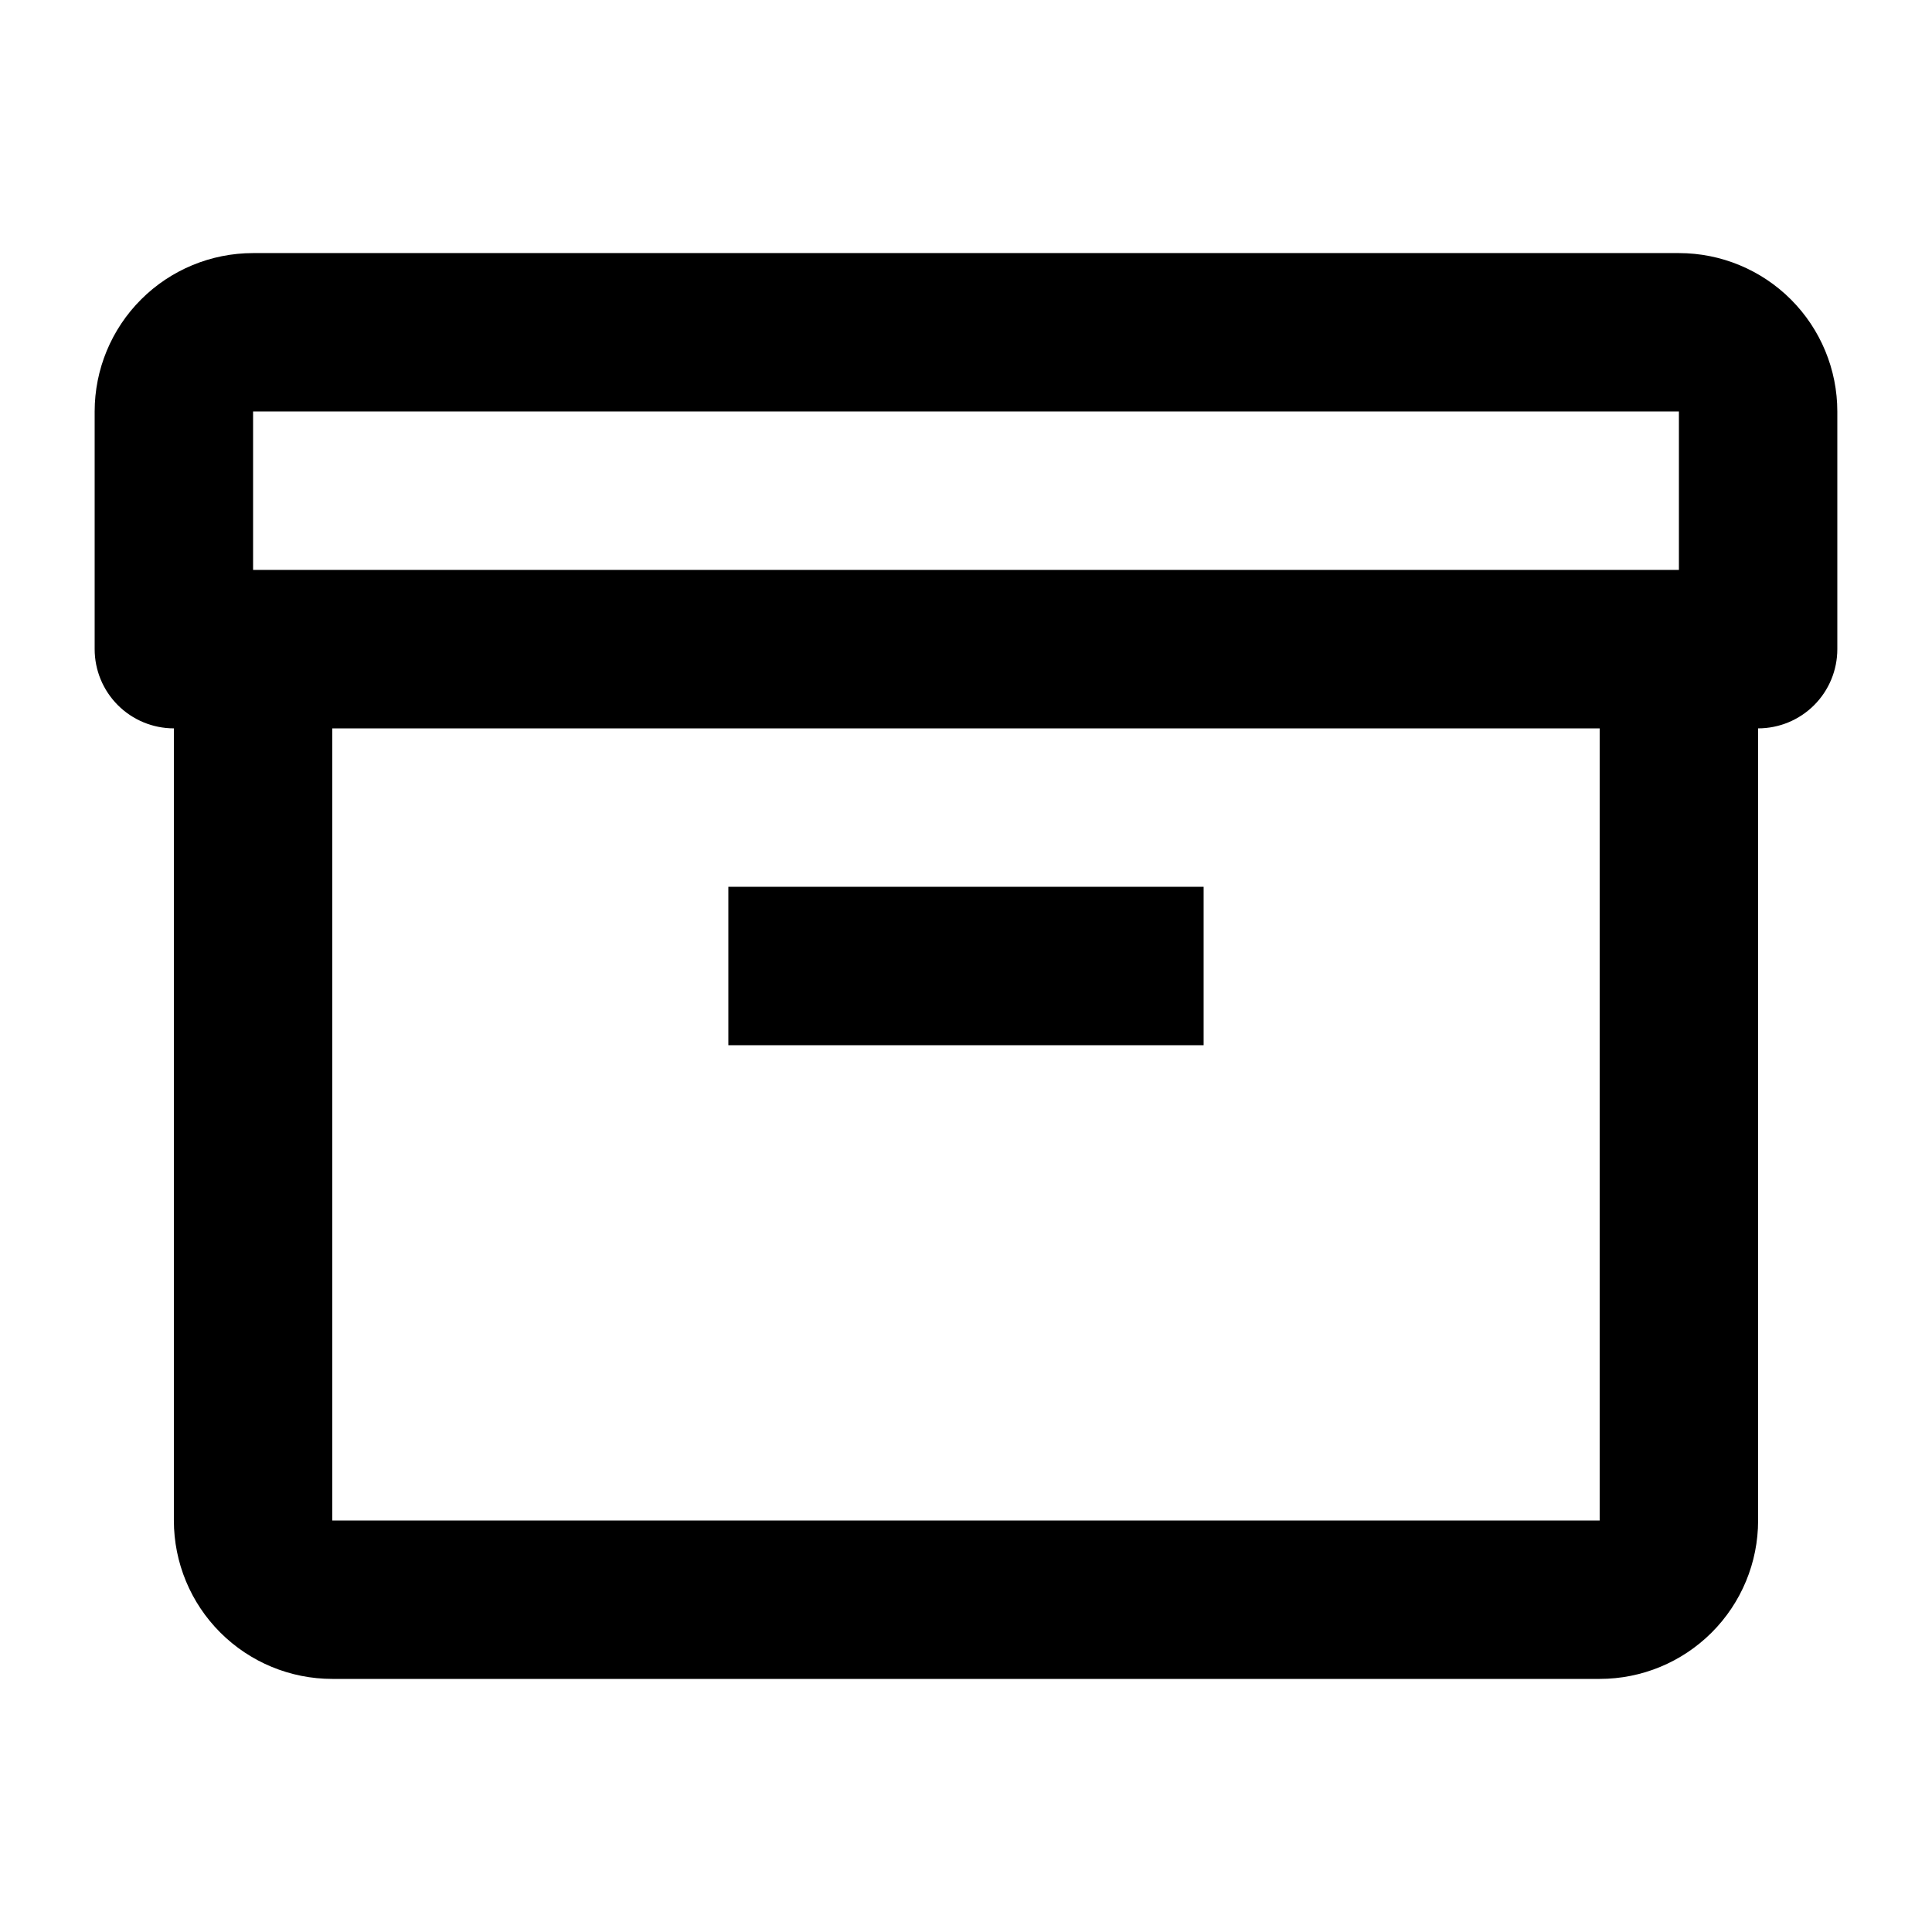
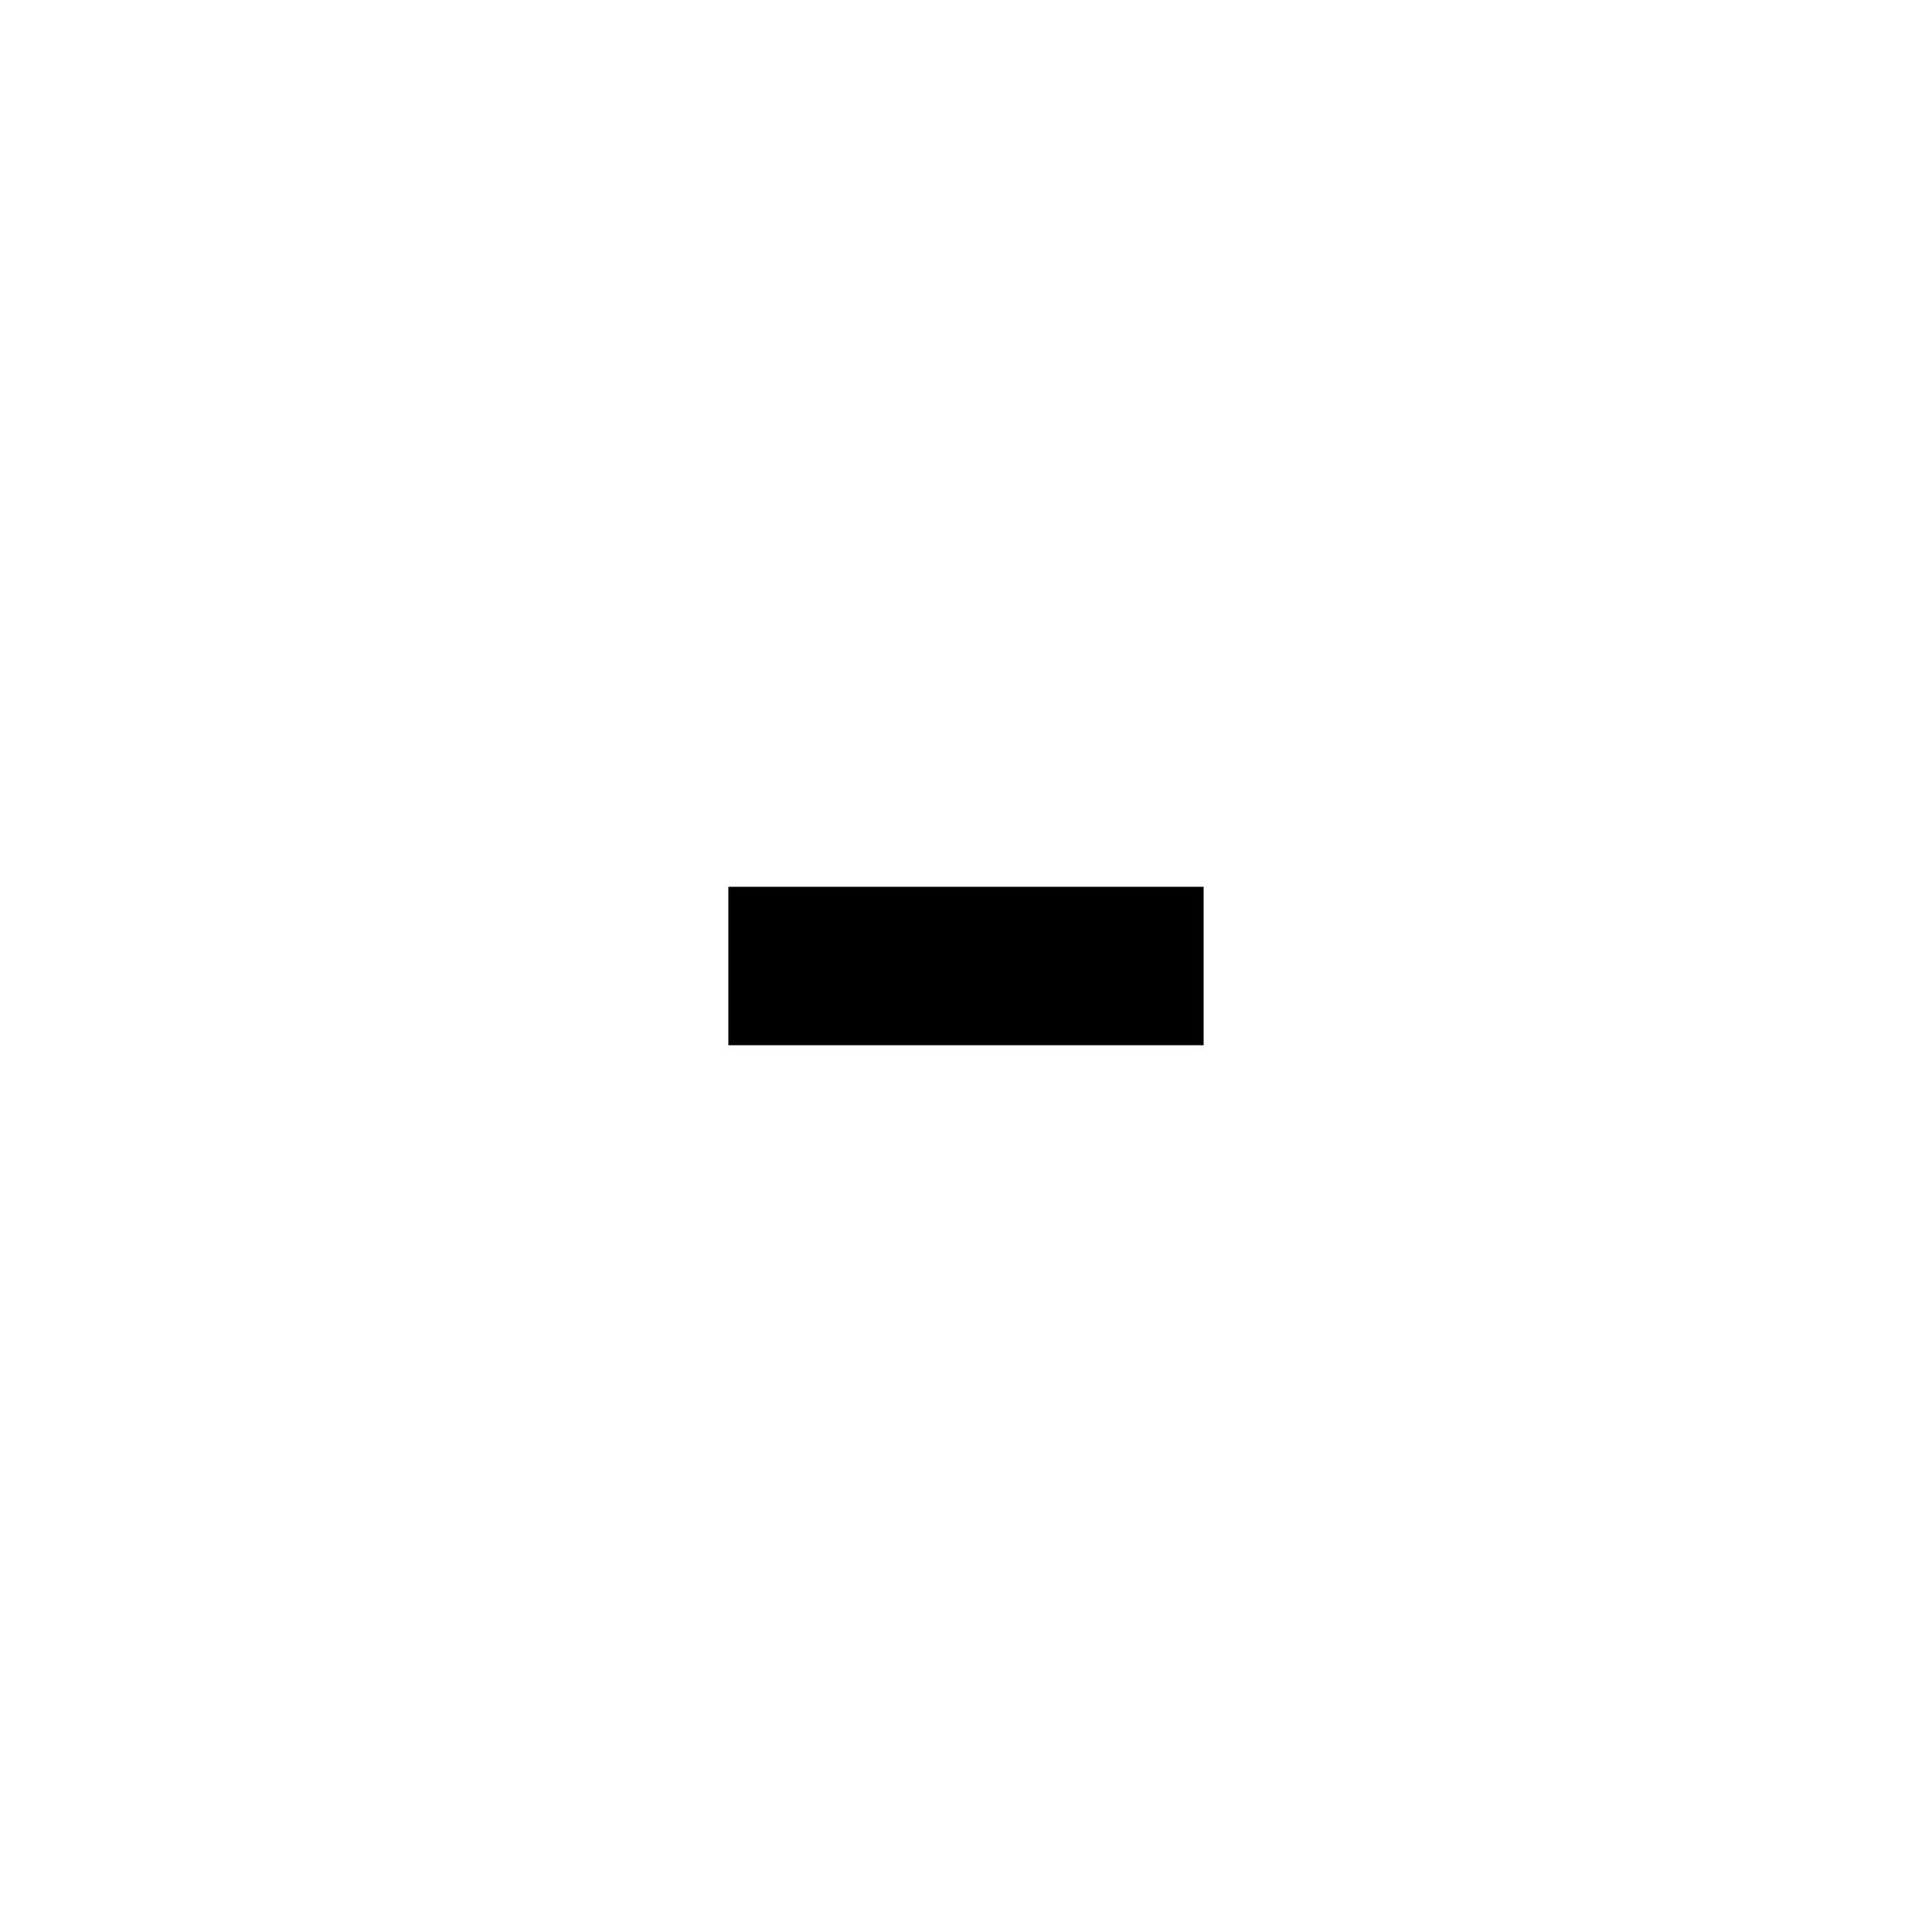
<svg xmlns="http://www.w3.org/2000/svg" fill="#000000" width="800px" height="800px" version="1.1" viewBox="144 144 512 512">
  <g>
-     <path d="m588.93 211.07h-377.86c-11.137 0-21.812 4.422-29.688 12.297s-12.297 18.551-12.297 29.688v62.977c0 5.566 2.211 10.906 6.148 14.844s9.277 6.148 14.844 6.148v209.92c0 11.137 4.422 21.816 12.297 29.688 7.875 7.875 18.551 12.297 29.688 12.297h335.87c11.137 0 21.816-4.422 29.688-12.297 7.875-7.871 12.297-18.551 12.297-29.688v-209.92c5.57 0 10.906-2.211 14.844-6.148s6.148-9.277 6.148-14.844v-62.977c0-11.137-4.422-21.812-12.297-29.688-7.871-7.875-18.551-12.297-29.688-12.297zm-377.86 41.984h377.86v41.984h-377.86zm356.86 293.89h-335.87v-209.92h335.87z" />
    <path d="m337.02 379.01h125.95v41.984h-125.95z" />
  </g>
</svg>